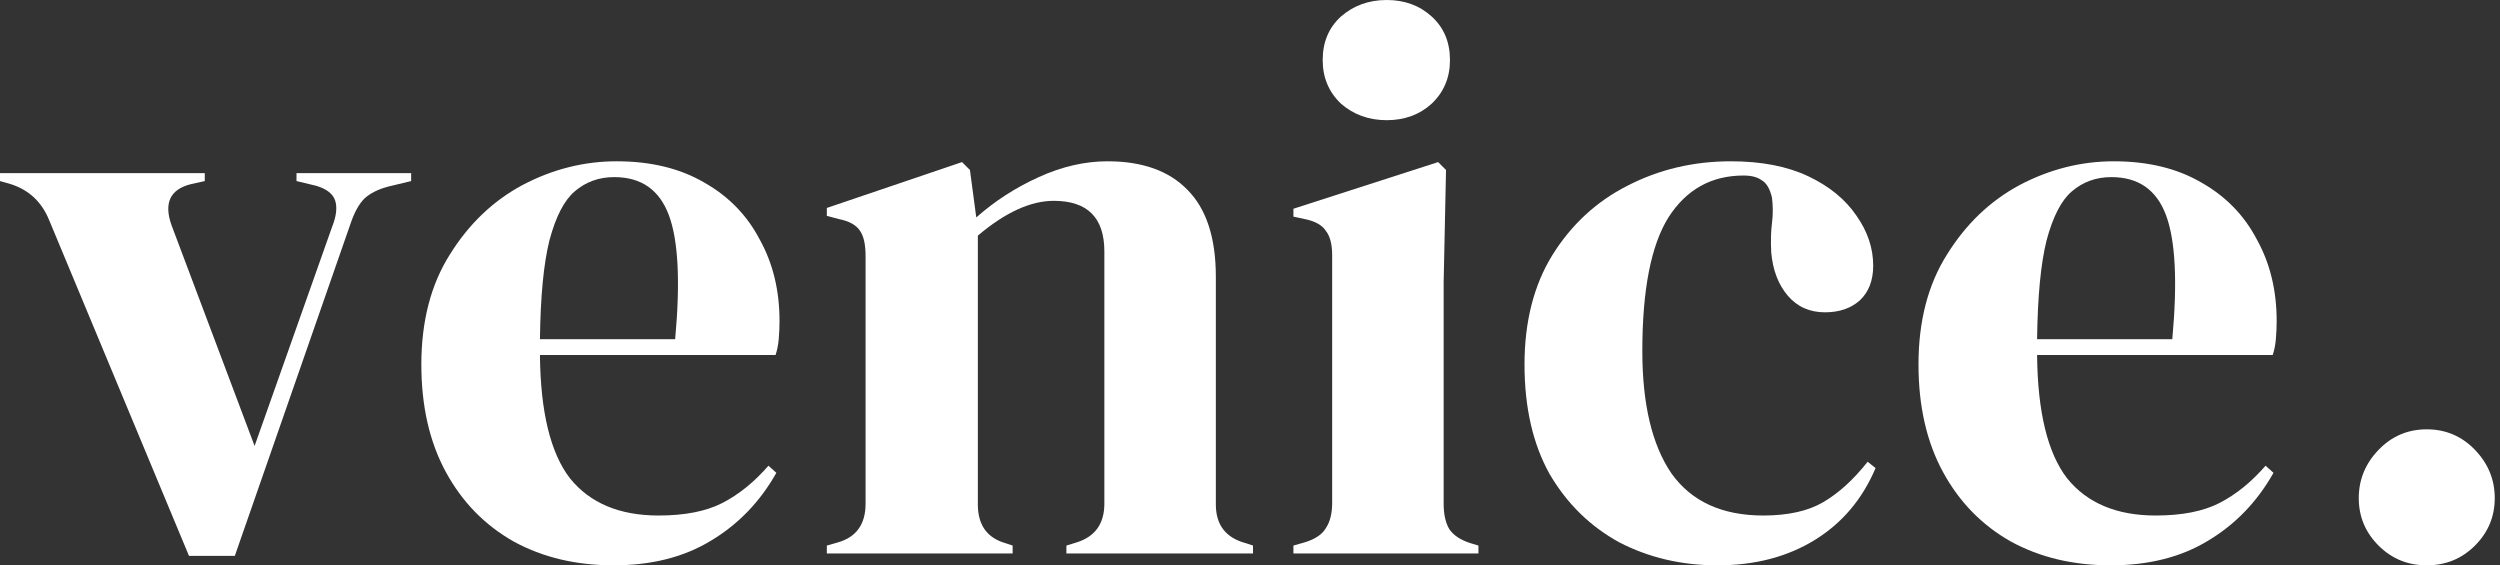
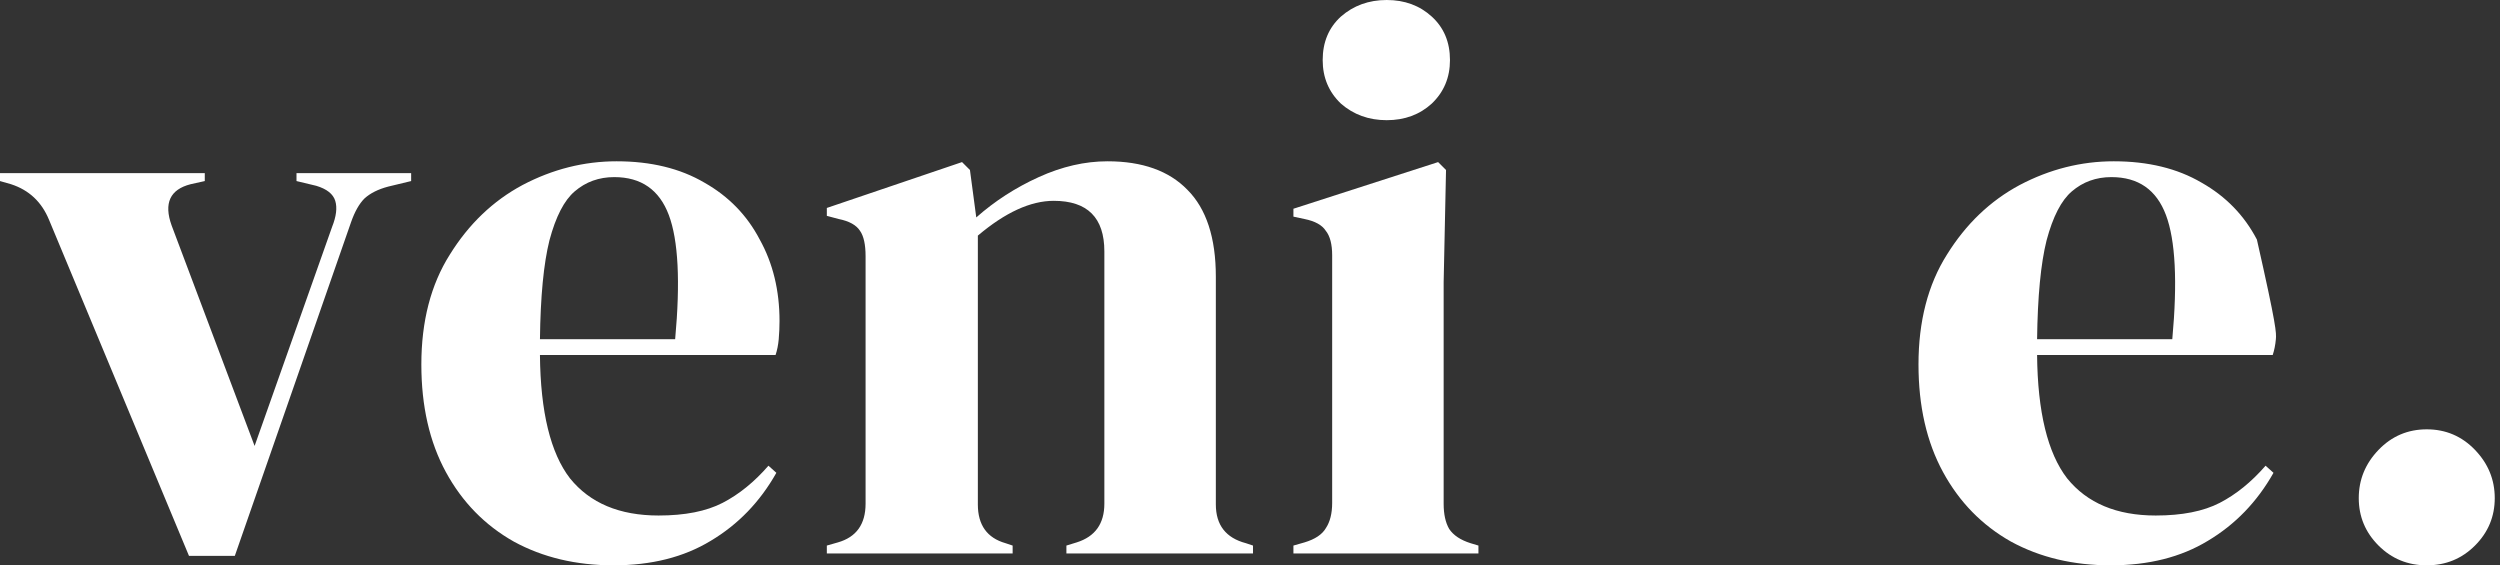
<svg xmlns="http://www.w3.org/2000/svg" width="398" height="90" viewBox="0 0 398 90" fill="none">
  <rect x="0" y="0" width="398" height="90" fill="#333333" stroke="none" />
  <path d="M30.084 88.49L7.804 34.993C6.629 32.14 4.615 30.252 1.762 29.329L0 28.825V27.566H32.601V28.825L30.336 29.329C27.063 30.168 26.056 32.35 27.315 35.874L40.532 70.993L52.867 36.126C53.538 34.447 53.706 33.063 53.371 31.972C53.035 30.881 52.028 30.084 50.35 29.58L47.203 28.825V27.566H65.454V28.825L61.804 29.706C60.21 30.126 58.951 30.755 58.028 31.594C57.189 32.434 56.475 33.692 55.888 35.371L37.385 88.49H30.084Z" fill="white" />
  <path d="M98.17 25.678C103.625 25.678 108.282 26.811 112.142 29.077C116.002 31.259 118.939 34.28 120.953 38.14C123.051 41.916 124.1 46.238 124.1 51.105C124.1 52.028 124.058 52.993 123.974 54C123.89 54.923 123.722 55.762 123.471 56.517H85.96C86.044 65.58 87.638 72.126 90.743 76.154C93.932 80.098 98.632 82.07 104.841 82.07C109.037 82.07 112.436 81.399 115.037 80.056C117.639 78.713 120.072 76.741 122.338 74.14L123.597 75.273C120.995 79.888 117.513 83.496 113.149 86.098C108.869 88.699 103.708 90 97.666 90C91.709 90 86.422 88.741 81.806 86.224C77.191 83.622 73.583 79.93 70.981 75.147C68.38 70.364 67.079 64.657 67.079 58.028C67.079 51.147 68.59 45.315 71.611 40.532C74.632 35.664 78.492 31.972 83.191 29.454C87.974 26.937 92.967 25.678 98.17 25.678ZM97.792 28.196C95.359 28.196 93.261 28.951 91.499 30.462C89.82 31.888 88.478 34.489 87.471 38.266C86.548 41.958 86.044 47.203 85.96 54H107.485C108.324 44.853 107.988 38.266 106.478 34.238C104.967 30.21 102.072 28.196 97.792 28.196Z" fill="white" />
  <path d="M131.632 88.112V86.853L133.394 86.35C136.331 85.51 137.8 83.454 137.8 80.182V40.783C137.8 38.937 137.506 37.594 136.919 36.755C136.331 35.832 135.198 35.203 133.52 34.867L131.632 34.364V33.105L153.156 25.804L154.415 27.063L155.422 34.615C158.359 32.014 161.674 29.874 165.366 28.196C169.058 26.517 172.709 25.678 176.317 25.678C181.856 25.678 186.093 27.189 189.03 30.21C192.051 33.231 193.562 37.846 193.562 44.056V80.308C193.562 83.58 195.156 85.636 198.345 86.475L199.478 86.853V88.112H169.772V86.853L171.408 86.35C174.345 85.427 175.814 83.371 175.814 80.182V40.028C175.814 34.657 173.128 31.972 167.758 31.972C164.065 31.972 160.037 33.818 155.674 37.511V80.308C155.674 83.58 157.142 85.636 160.079 86.475L161.212 86.853V88.112H131.632Z" fill="white" />
  <path d="M220.766 19.133C217.913 19.133 215.48 18.252 213.466 16.489C211.536 14.643 210.571 12.336 210.571 9.566C210.571 6.713 211.536 4.406 213.466 2.643C215.48 0.881 217.913 0 220.766 0C223.62 0 226.011 0.881 227.941 2.643C229.871 4.406 230.836 6.713 230.836 9.566C230.836 12.336 229.871 14.643 227.941 16.489C226.011 18.252 223.62 19.133 220.766 19.133ZM205.913 88.112V86.853L207.676 86.35C209.354 85.846 210.487 85.091 211.074 84.084C211.745 83.077 212.081 81.734 212.081 80.056V40.657C212.081 38.895 211.745 37.594 211.074 36.755C210.487 35.832 209.354 35.203 207.676 34.867L205.913 34.489V33.231L228.948 25.804L230.207 27.063L229.829 44.937V80.182C229.829 81.86 230.123 83.203 230.711 84.21C231.382 85.217 232.515 85.972 234.109 86.475L235.368 86.853V88.112H205.913Z" fill="white" />
-   <path d="M273.416 90C267.71 90 262.507 88.783 257.808 86.35C253.192 83.832 249.5 80.224 246.731 75.525C244.046 70.741 242.703 64.909 242.703 58.028C242.703 51.231 244.172 45.441 247.109 40.657C250.13 35.79 254.116 32.098 259.067 29.58C264.102 26.979 269.598 25.678 275.556 25.678C280.423 25.678 284.535 26.476 287.892 28.07C291.248 29.664 293.808 31.762 295.57 34.364C297.332 36.881 298.213 39.525 298.213 42.294C298.213 44.643 297.5 46.489 296.074 47.832C294.647 49.091 292.801 49.72 290.535 49.72C288.102 49.72 286.13 48.839 284.619 47.077C283.109 45.315 282.227 43.007 281.976 40.154C281.892 38.308 281.934 36.755 282.102 35.496C282.269 34.154 282.269 32.811 282.102 31.468C281.766 30.042 281.22 29.119 280.465 28.699C279.794 28.196 278.829 27.944 277.57 27.944C272.451 27.944 268.465 30.168 265.612 34.615C262.843 39.063 261.458 46.154 261.458 55.888C261.458 64.364 263.011 70.867 266.116 75.399C269.304 79.846 274.172 82.07 280.717 82.07C284.661 82.07 287.85 81.357 290.283 79.93C292.717 78.504 295.067 76.364 297.332 73.51L298.591 74.517C296.493 79.469 293.262 83.287 288.899 85.972C284.535 88.657 279.374 90 273.416 90Z" fill="white" />
-   <path d="M336.515 25.678C341.969 25.678 346.626 26.811 350.487 29.077C354.347 31.259 357.284 34.28 359.298 38.14C361.396 41.916 362.445 46.238 362.445 51.105C362.445 52.028 362.403 52.993 362.319 54C362.235 54.923 362.067 55.762 361.815 56.517H324.305C324.389 65.58 325.983 72.126 329.088 76.154C332.277 80.098 336.976 82.07 343.186 82.07C347.382 82.07 350.78 81.399 353.382 80.056C355.983 78.713 358.417 76.741 360.682 74.14L361.941 75.273C359.34 79.888 355.857 83.496 351.494 86.098C347.214 88.699 342.053 90 336.011 90C330.053 90 324.766 88.741 320.151 86.224C315.536 83.622 311.927 79.93 309.326 75.147C306.724 70.364 305.424 64.657 305.424 58.028C305.424 51.147 306.934 45.315 309.955 40.532C312.976 35.664 316.836 31.972 321.536 29.454C326.319 26.937 331.312 25.678 336.515 25.678ZM336.137 28.196C333.703 28.196 331.605 28.951 329.843 30.462C328.165 31.888 326.822 34.489 325.815 38.266C324.892 41.958 324.389 47.203 324.305 54H345.829C346.668 44.853 346.333 38.266 344.822 34.238C343.312 30.21 340.417 28.196 336.137 28.196Z" fill="white" />
+   <path d="M336.515 25.678C341.969 25.678 346.626 26.811 350.487 29.077C354.347 31.259 357.284 34.28 359.298 38.14C362.445 52.028 362.403 52.993 362.319 54C362.235 54.923 362.067 55.762 361.815 56.517H324.305C324.389 65.58 325.983 72.126 329.088 76.154C332.277 80.098 336.976 82.07 343.186 82.07C347.382 82.07 350.78 81.399 353.382 80.056C355.983 78.713 358.417 76.741 360.682 74.14L361.941 75.273C359.34 79.888 355.857 83.496 351.494 86.098C347.214 88.699 342.053 90 336.011 90C330.053 90 324.766 88.741 320.151 86.224C315.536 83.622 311.927 79.93 309.326 75.147C306.724 70.364 305.424 64.657 305.424 58.028C305.424 51.147 306.934 45.315 309.955 40.532C312.976 35.664 316.836 31.972 321.536 29.454C326.319 26.937 331.312 25.678 336.515 25.678ZM336.137 28.196C333.703 28.196 331.605 28.951 329.843 30.462C328.165 31.888 326.822 34.489 325.815 38.266C324.892 41.958 324.389 47.203 324.305 54H345.829C346.668 44.853 346.333 38.266 344.822 34.238C343.312 30.21 340.417 28.196 336.137 28.196Z" fill="white" />
  <path d="M386.34 90C383.319 90 380.76 88.951 378.662 86.853C376.564 84.755 375.515 82.238 375.515 79.301C375.515 76.364 376.564 73.804 378.662 71.622C380.76 69.441 383.319 68.35 386.34 68.35C389.361 68.35 391.921 69.441 394.018 71.622C396.116 73.804 397.165 76.364 397.165 79.301C397.165 82.238 396.116 84.755 394.018 86.853C391.921 88.951 389.361 90 386.34 90Z" fill="white" />
</svg>